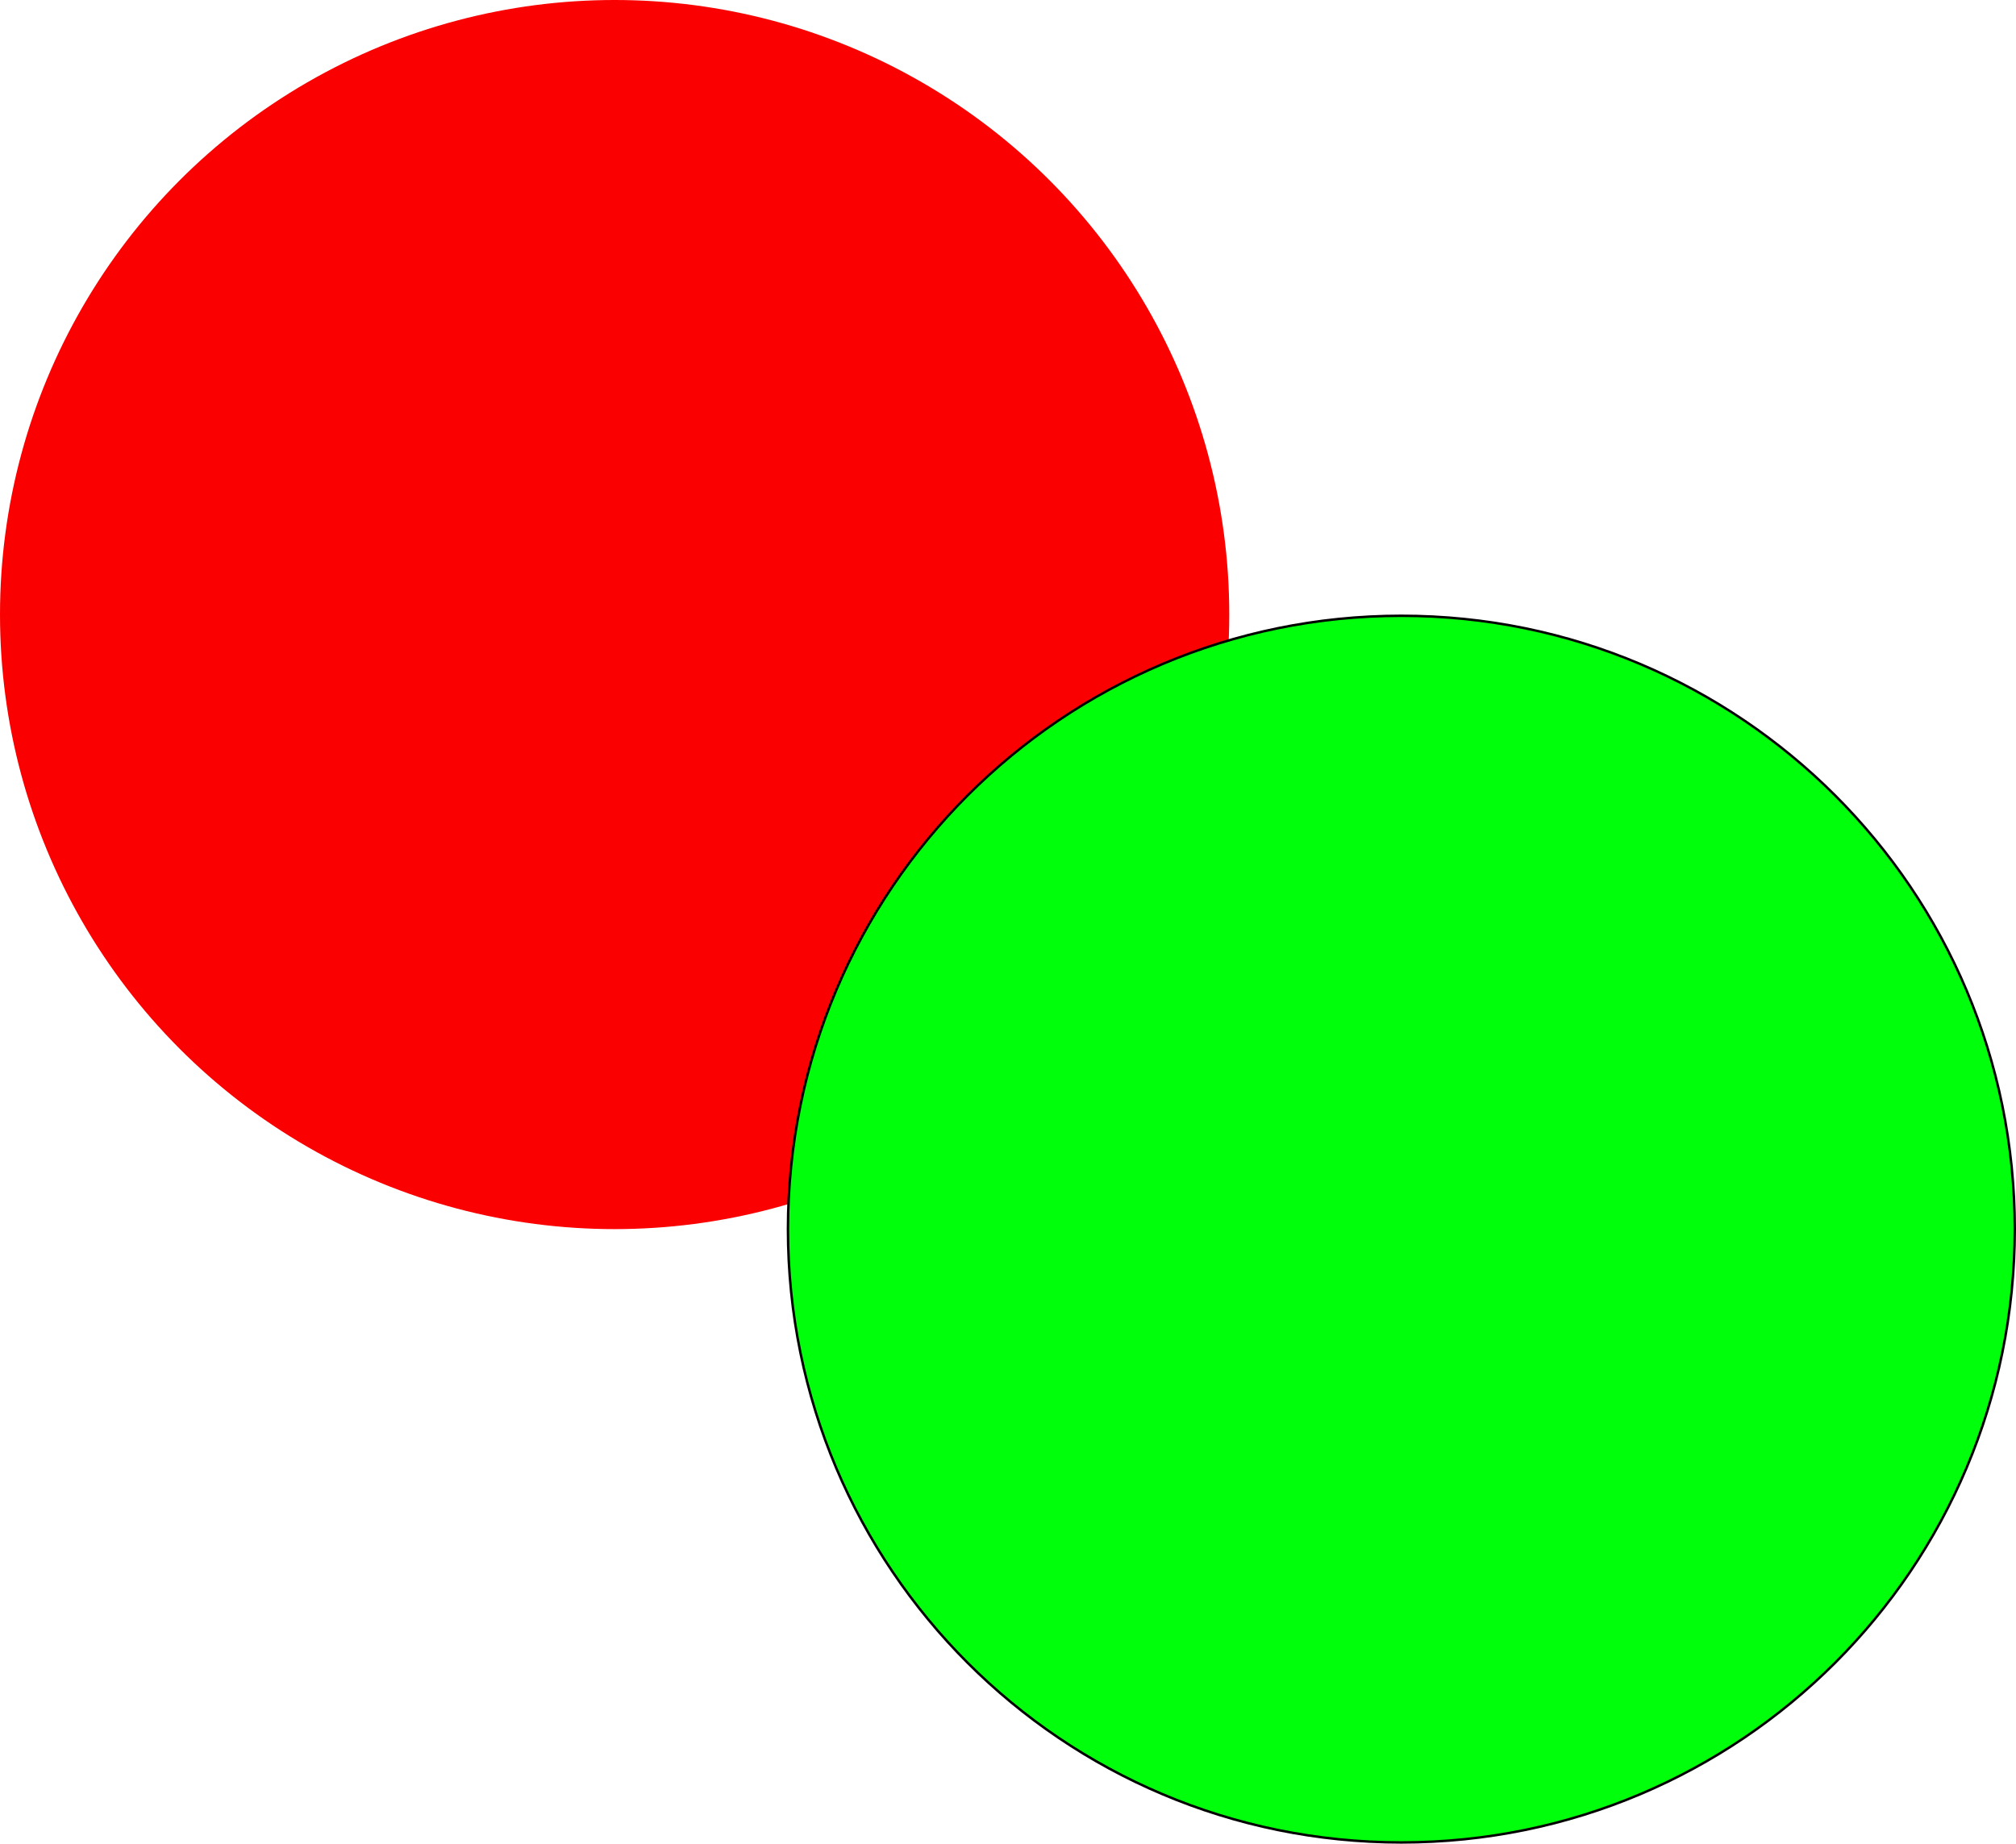
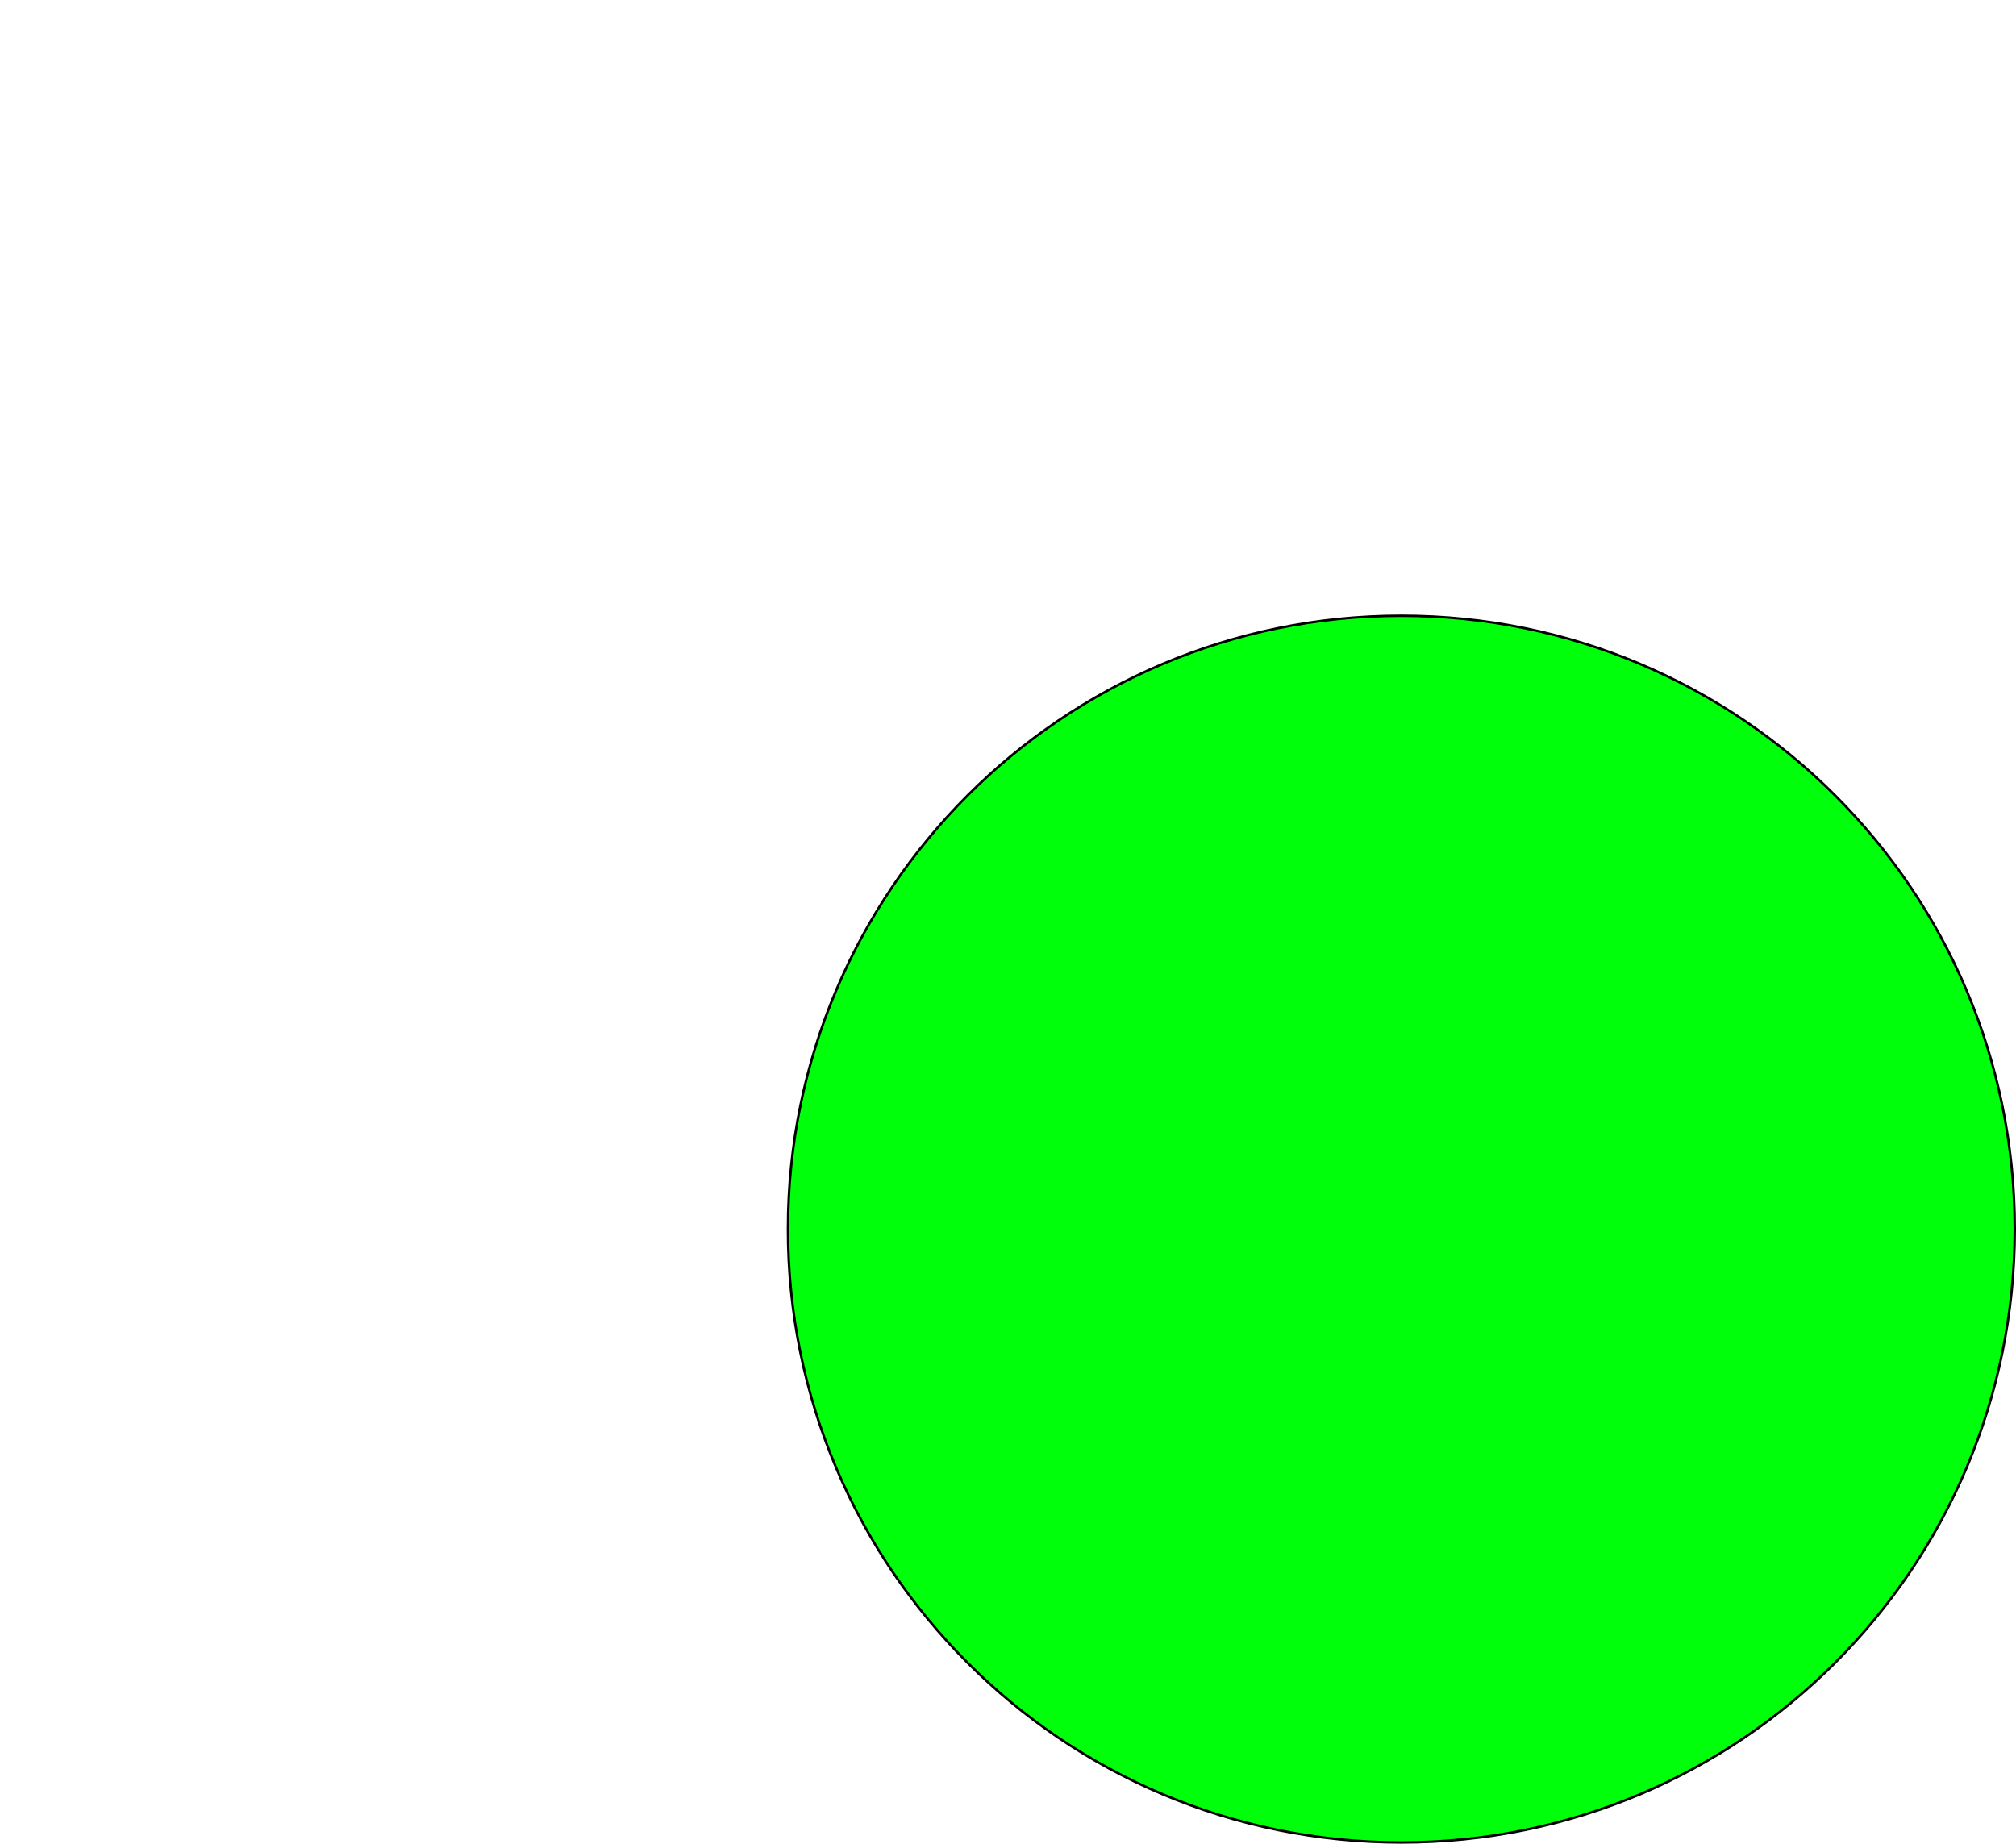
<svg xmlns="http://www.w3.org/2000/svg" width="820" height="750" viewBox="0 0 820 750" fill="none">
-   <ellipse cx="250" cy="250" rx="250" ry="250" fill="#FB0000" />
  <path d="M819.5 500C819.5 637.795 707.795 749.5 570 749.5C432.205 749.5 320.5 637.795 320.5 500C320.5 362.205 432.205 250.5 570 250.5C707.795 250.5 819.5 362.205 819.5 500Z" fill="#00FF0A" stroke="black" />
</svg>